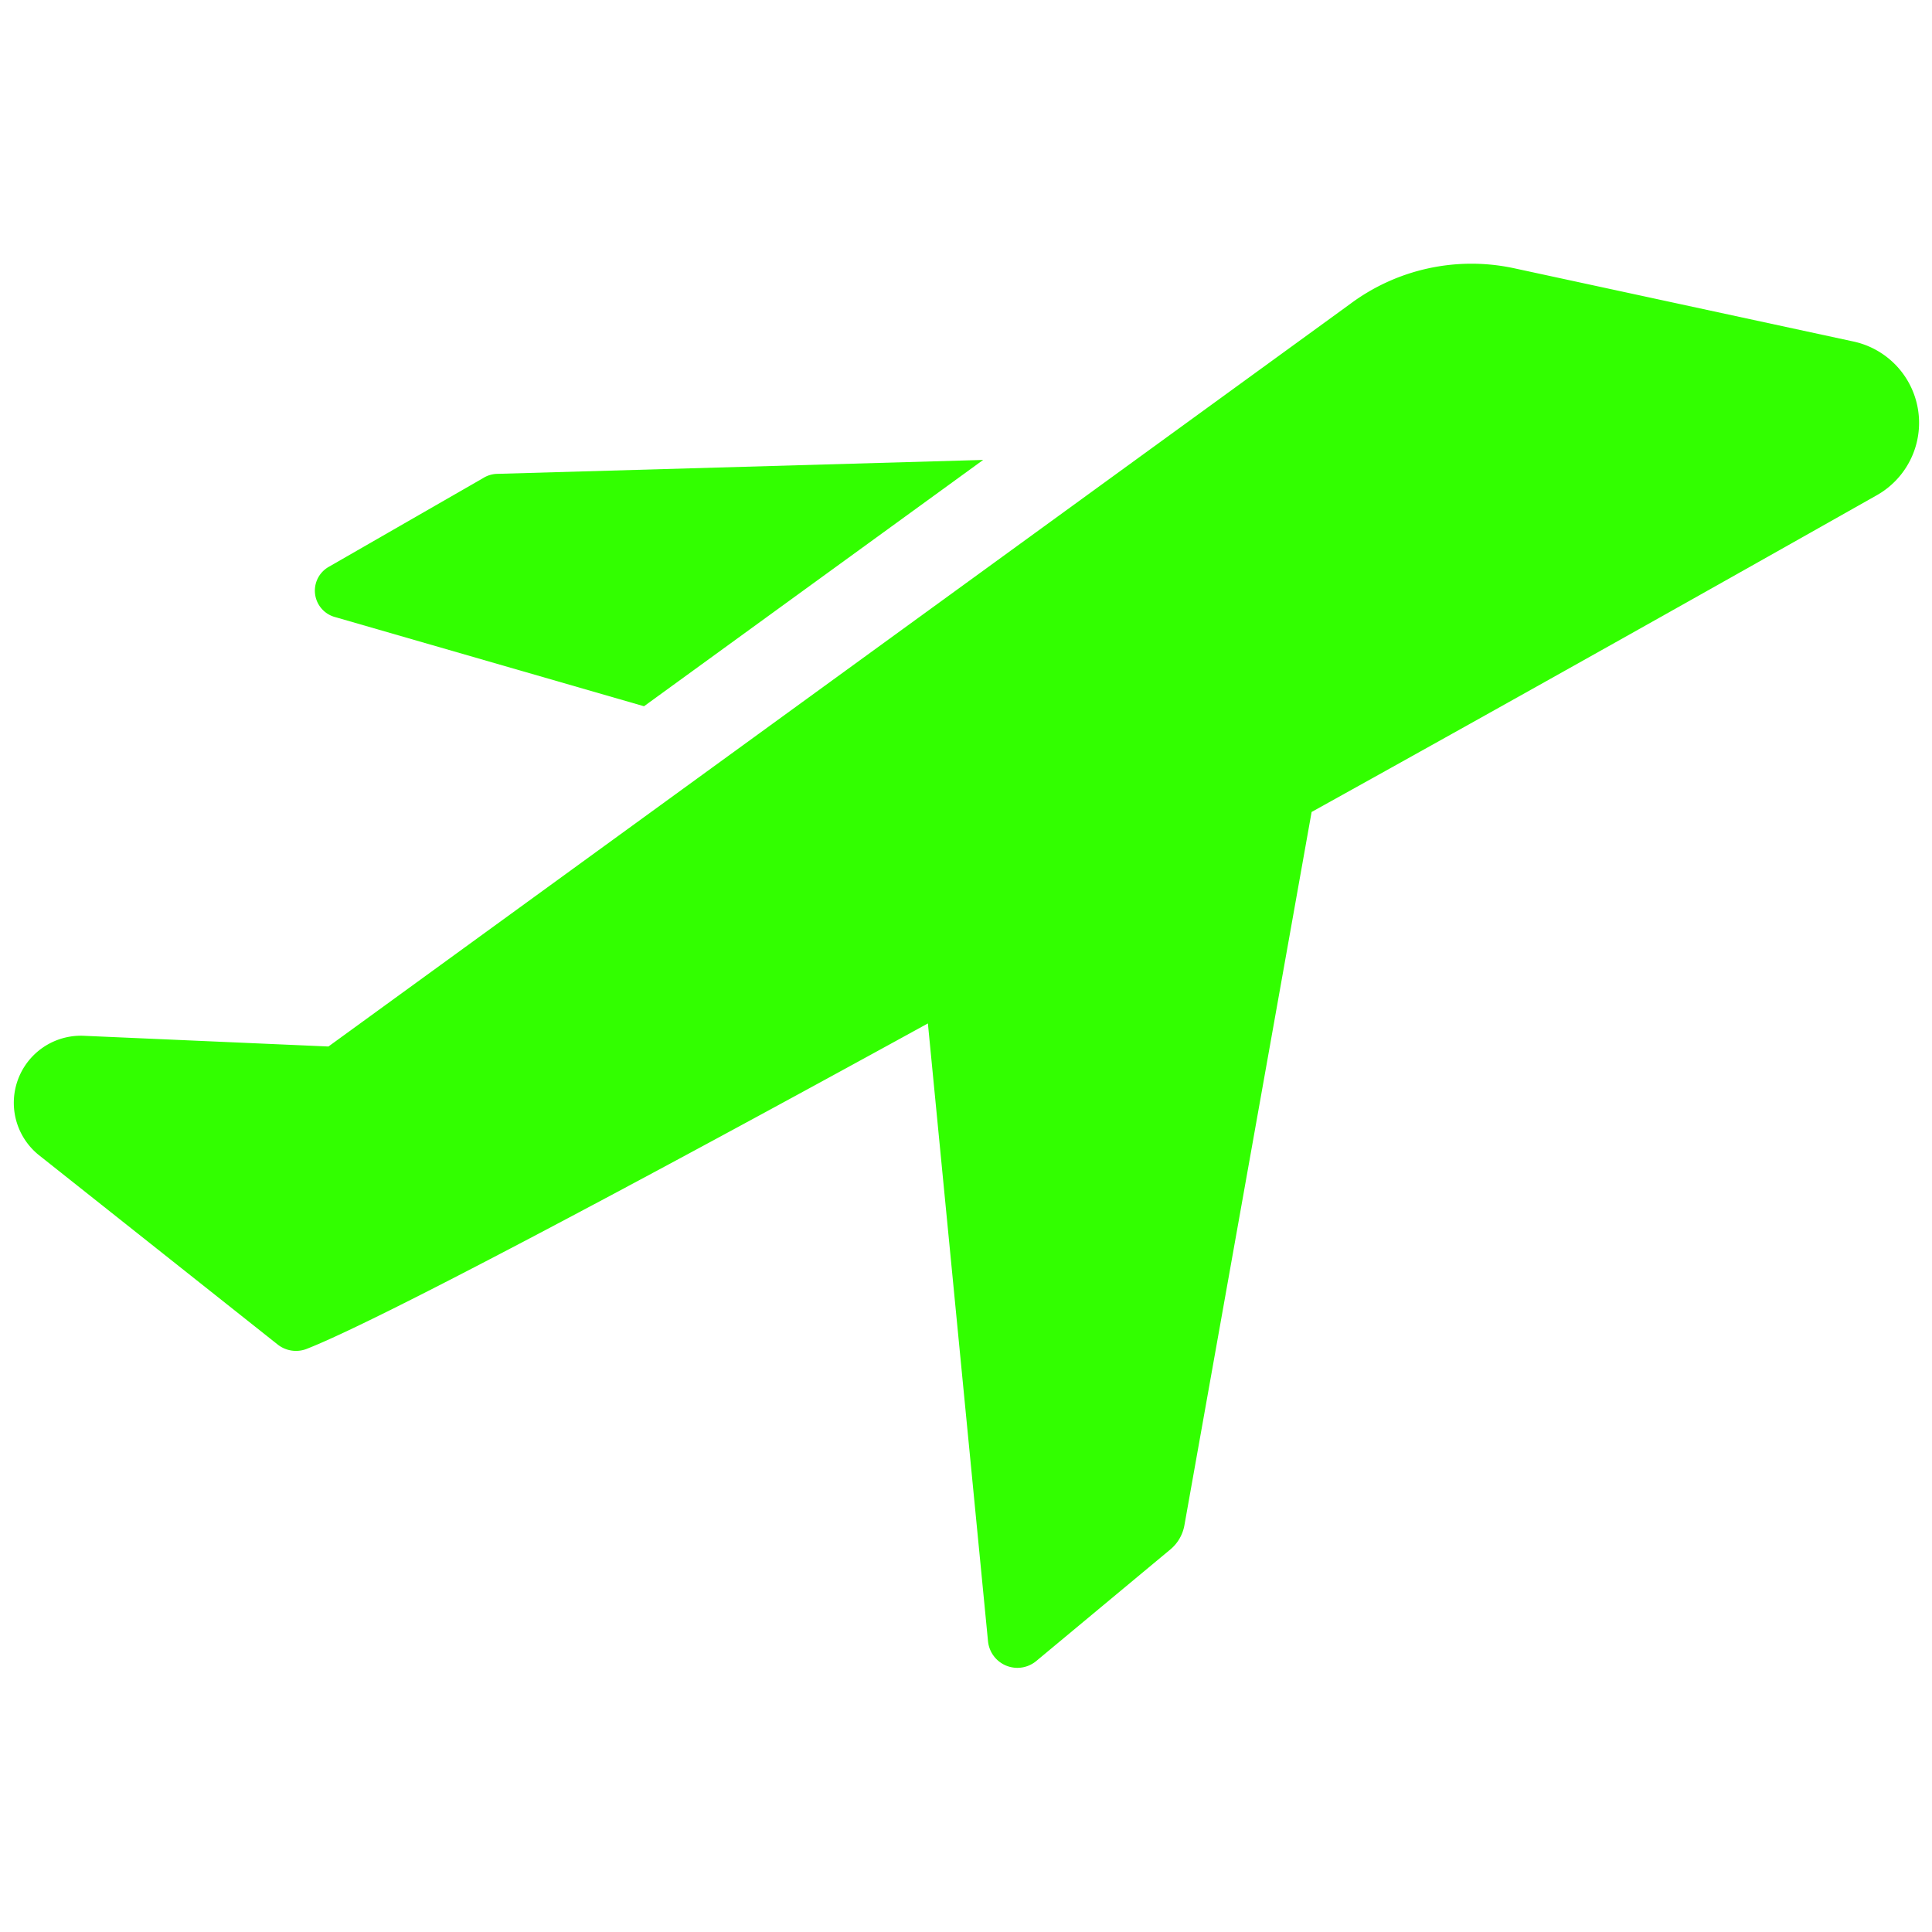
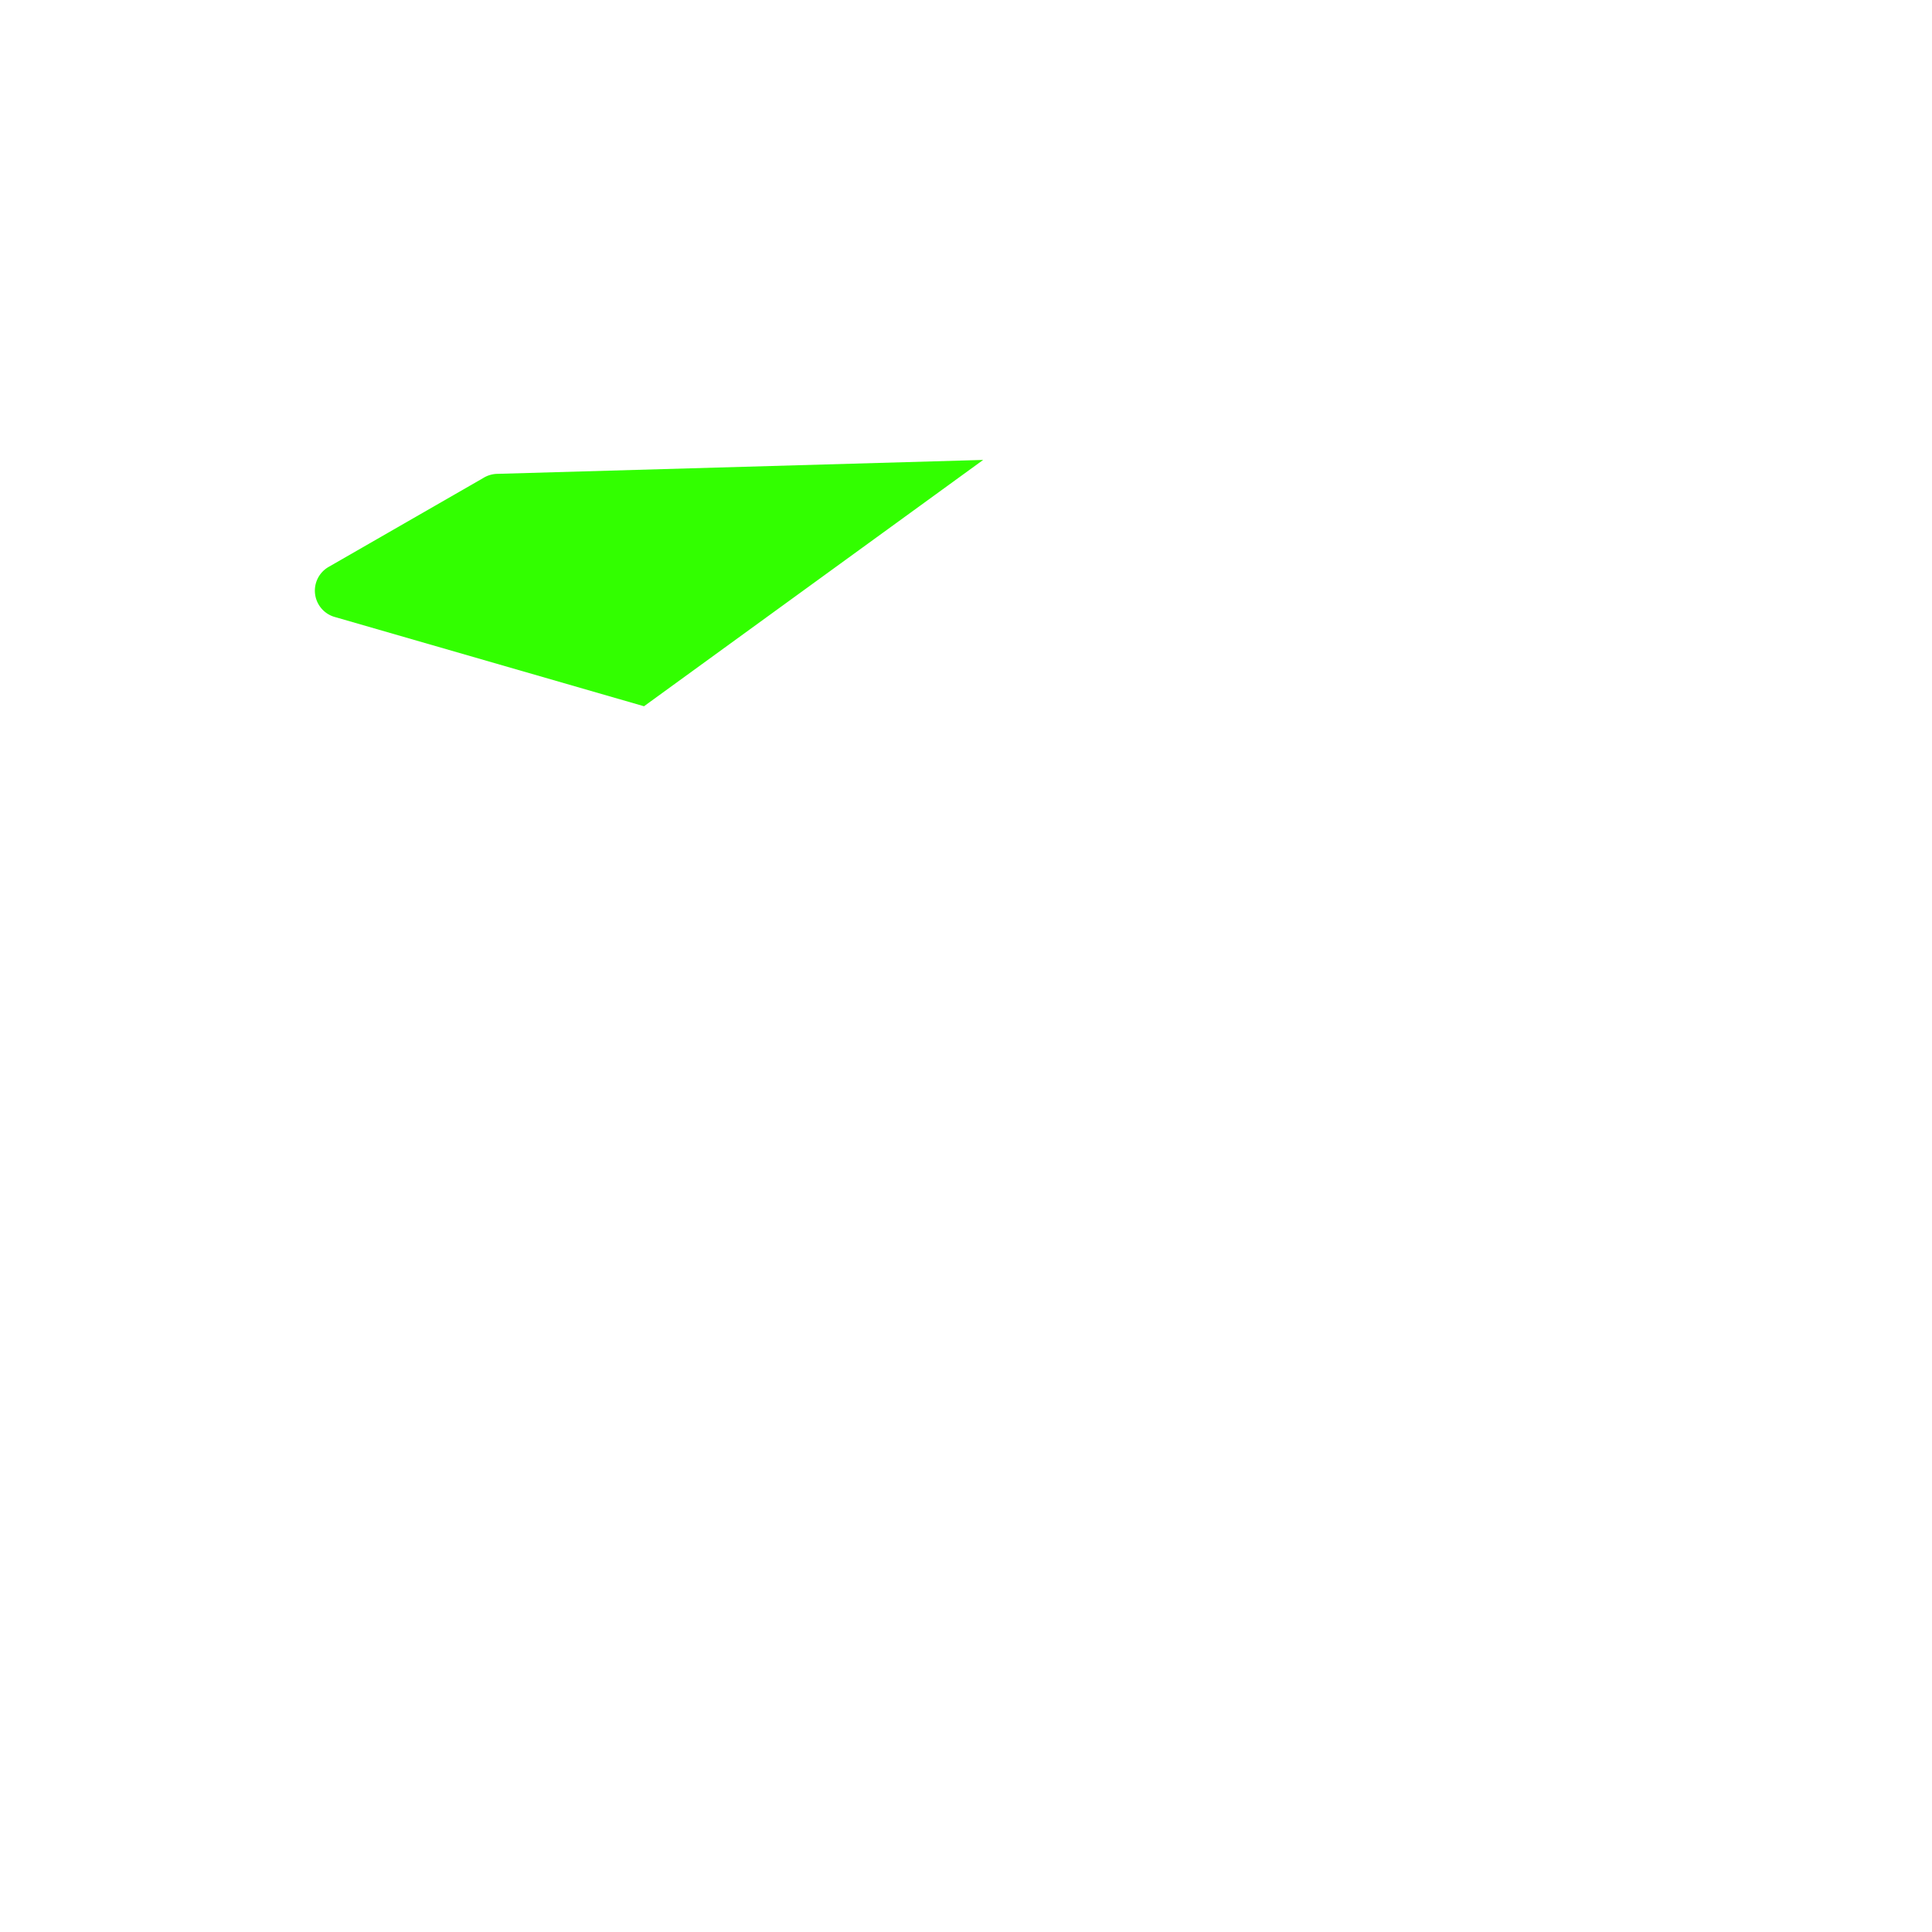
<svg xmlns="http://www.w3.org/2000/svg" fill="#32FF00" width="800px" height="800px" viewBox="0 0 36 36" version="1.1" preserveAspectRatio="xMidYMid meet">
  <g id="SVGRepo_bgCarrier" stroke-width="0" />
  <g id="SVGRepo_tracerCarrier" stroke-linecap="round" stroke-linejoin="round" />
  <g id="SVGRepo_iconCarrier">
    <title>plane-solid</title>
    <path class="clr-i-solid clr-i-solid-path-1" d="M6.25,11.5,12,13.16l6.32-4.59-9.07.26A.52.52,0,0,0,9,8.91L6.13,10.56A.51.51,0,0,0,6.25,11.5Z" />
-     <path class="clr-i-solid clr-i-solid-path-2" d="M34.52,6.36,28.22,5a3.78,3.78,0,0,0-3.07.67L6.12,19.5l-4.57-.2a1.25,1.25,0,0,0-.83,2.22l4.45,3.53a.55.55,0,0,0,.53.09c1.27-.49,6-3,11.59-6.07l1.12,11.51a.55.55,0,0,0,.9.37l2.5-2.08a.76.76,0,0,0,.26-.45l2.37-13.29c4-2.22,7.82-4.37,10.51-5.89A1.55,1.55,0,0,0,34.52,6.36Z" />
-     <rect x="0" y="0" width="36" height="36" fill-opacity="0" />
  </g>
</svg>